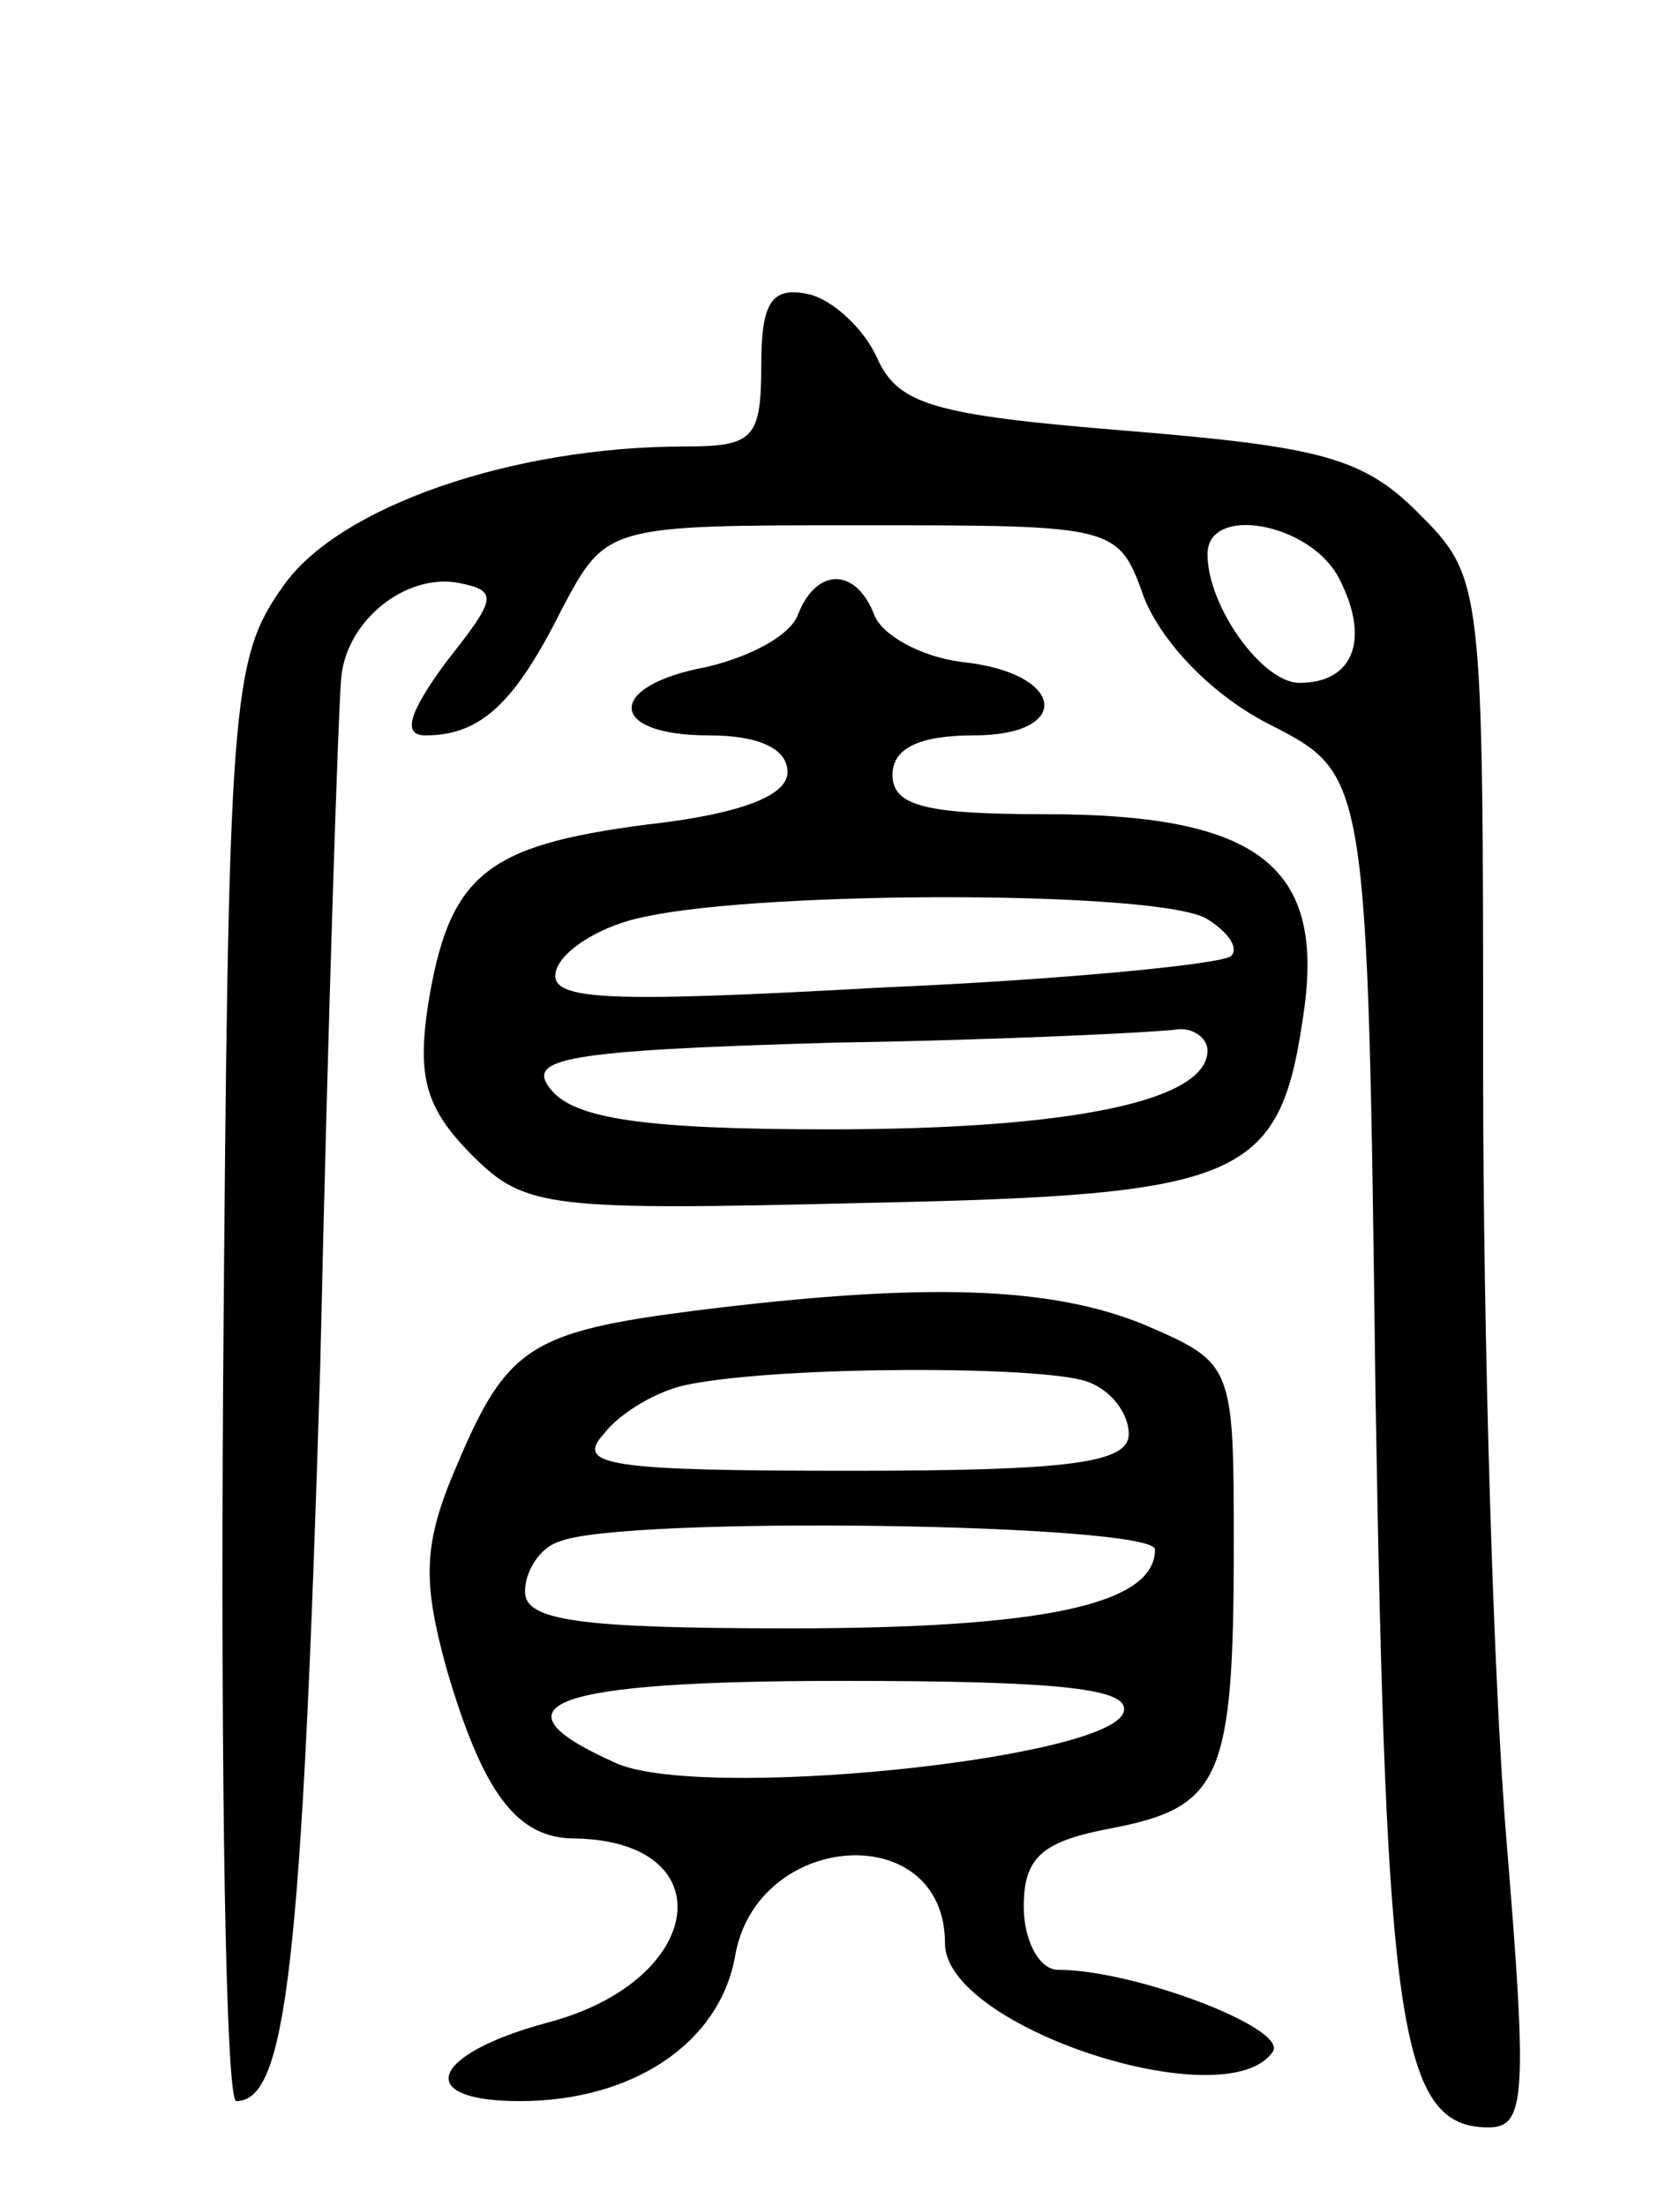
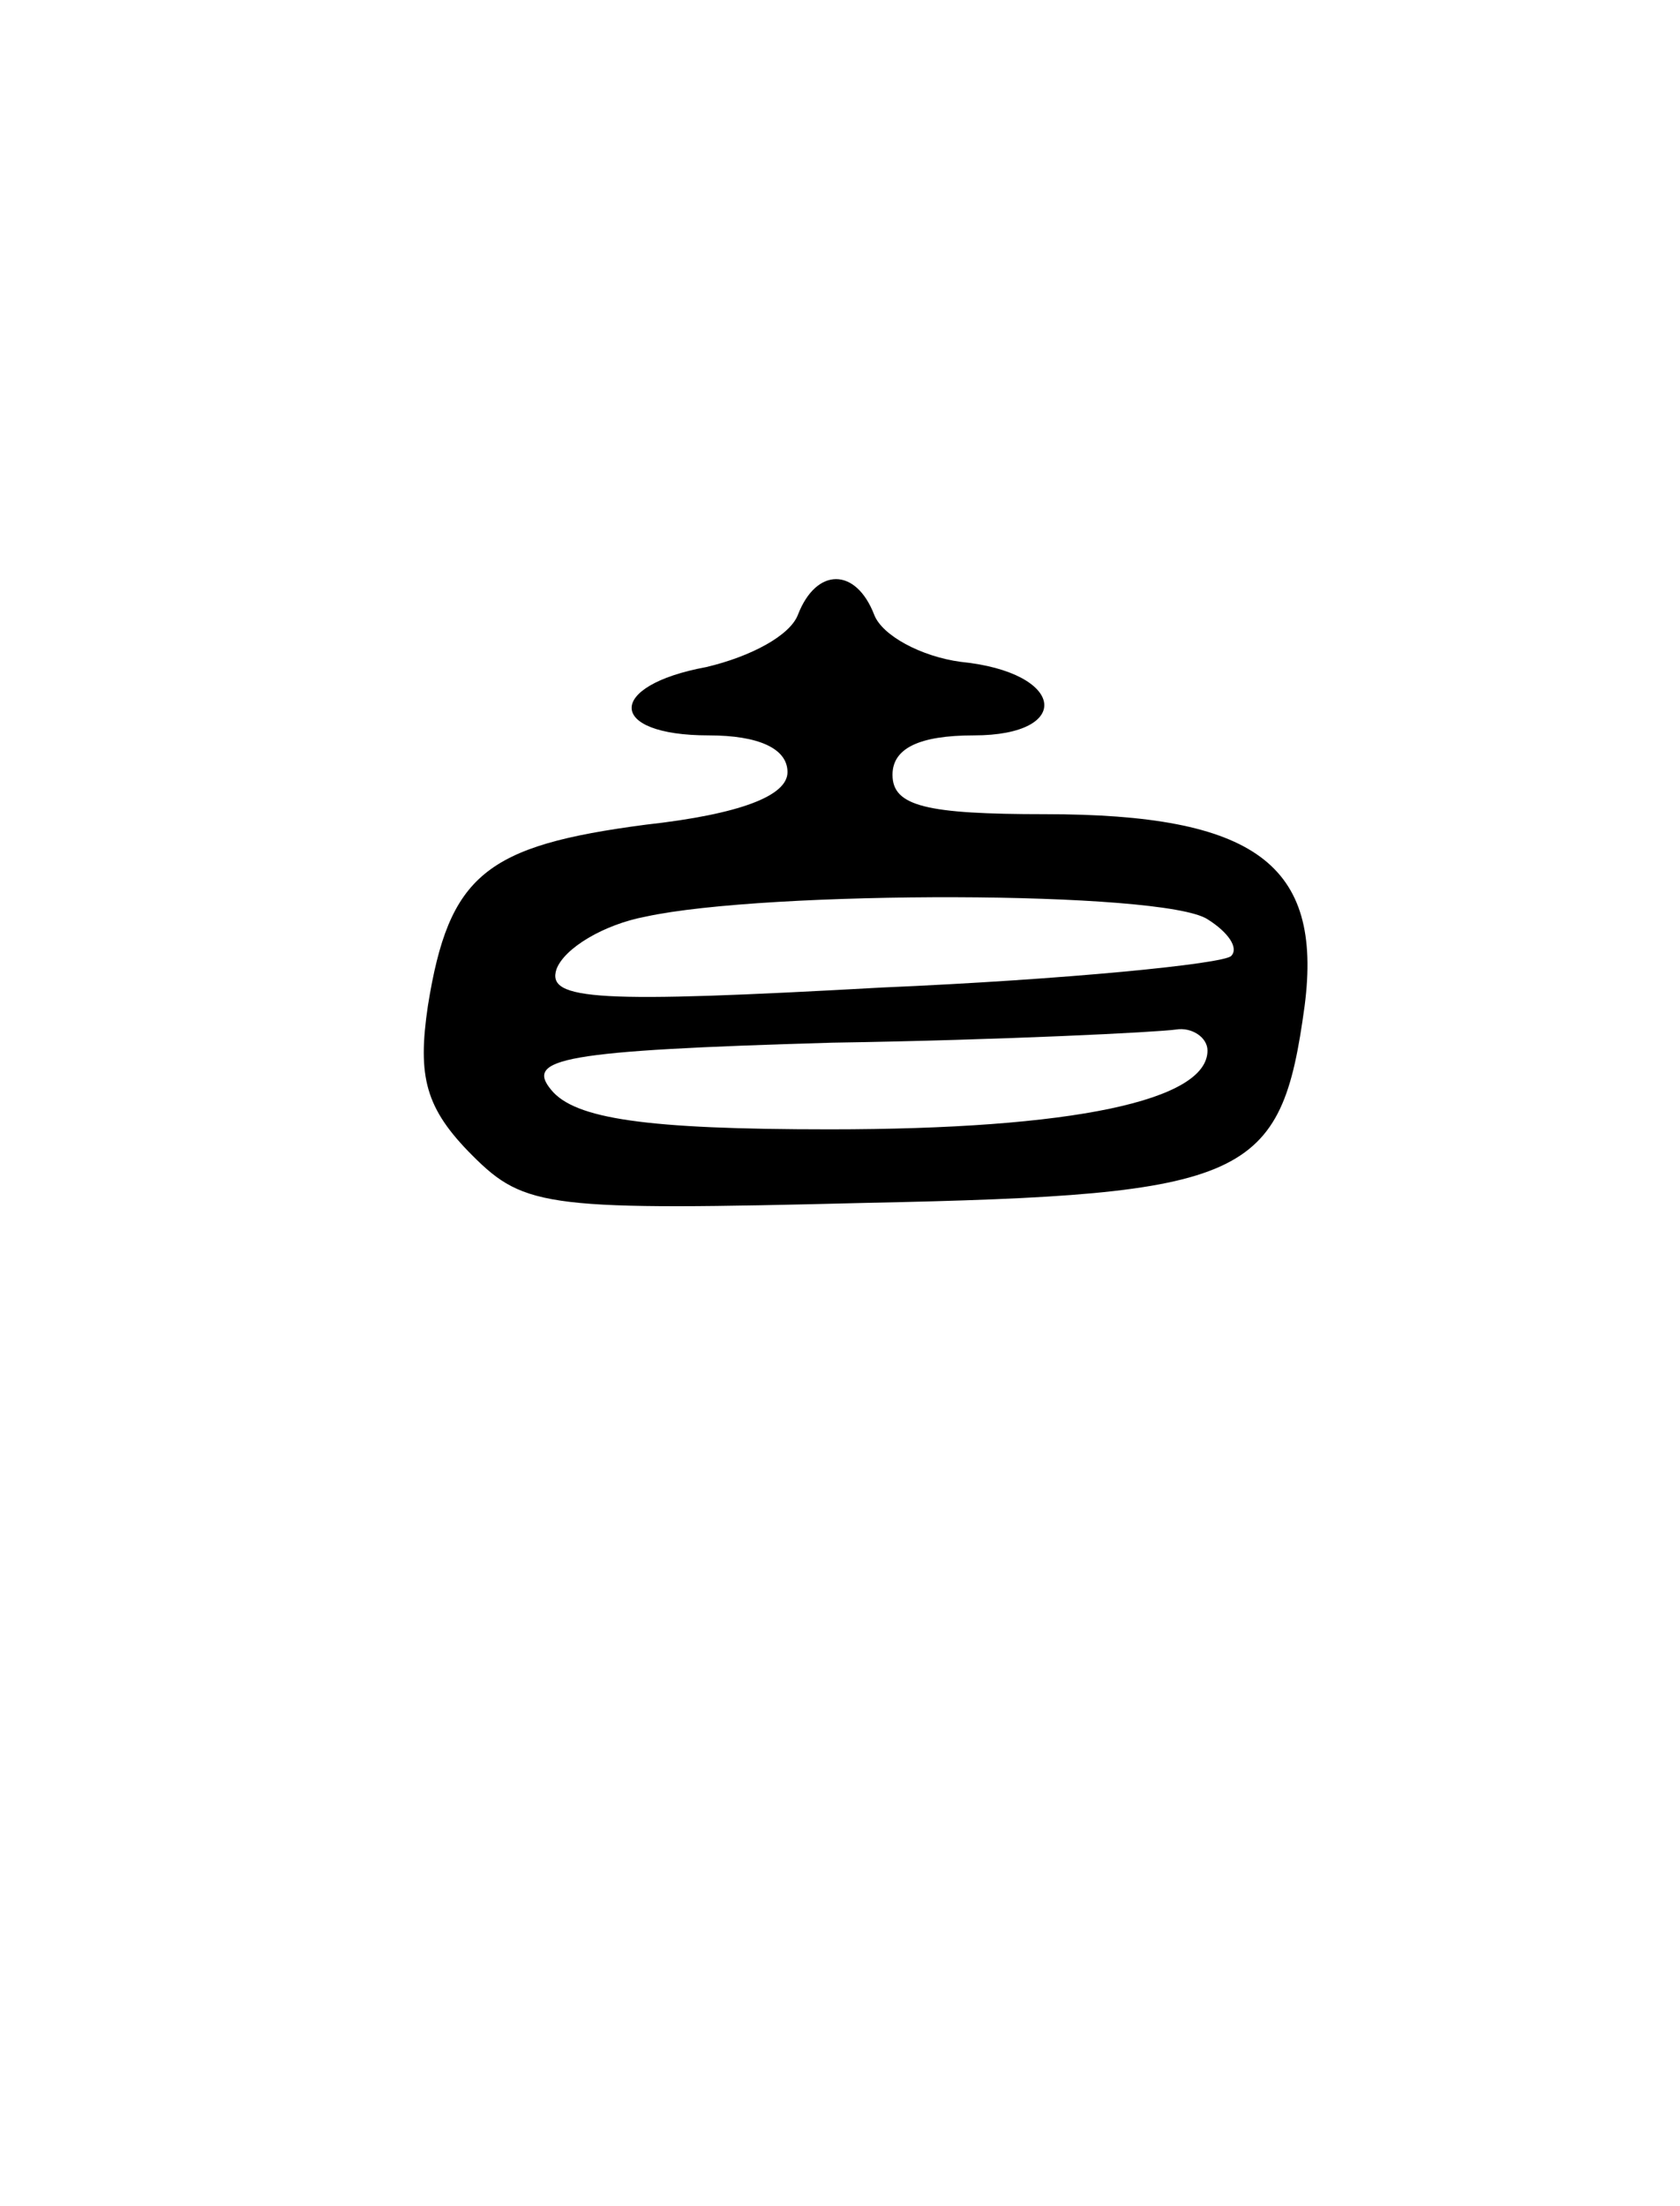
<svg xmlns="http://www.w3.org/2000/svg" version="1.0" width="64" height="84" viewBox="0 0 64 84">
  <g transform="translate(0,84) scale(0.1,-0.1)">
-     <path d="M290 701 c0 -28 -3 -31 -29 -31 -66 0 -132 -23 -153 -53 -20 -28 -21 -43 -23 -303 -1 -151 1 -274 5 -274 19 0 25 51 32 280 3 135 7 253 8 262 2 22 25 40 45 36 15 -3 14 -6 -5 -30 -14 -19 -17 -28 -8 -28 21 0 34 12 52 48 17 32 17 32 114 32 98 0 98 0 108 -28 7 -17 26 -37 48 -48 37 -19 37 -19 40 -255 4 -240 9 -279 43 -279 14 0 15 11 7 108 -5 59 -9 191 -9 294 0 187 0 188 -25 213 -21 21 -38 25 -111 31 -74 6 -87 10 -95 28 -5 11 -17 22 -26 24 -14 3 -18 -3 -18 -27z m220 -81 c12 -23 6 -40 -15 -40 -14 0 -35 29 -35 49 0 19 39 12 50 -9z" />
    <path d="M304 606 c-3 -8 -18 -16 -35 -20 -38 -7 -38 -26 1 -26 19 0 30 -5 30 -14 0 -9 -18 -16 -54 -20 -61 -8 -75 -19 -83 -69 -4 -27 -1 -39 17 -57 20 -20 29 -21 150 -18 146 3 158 9 167 75 7 54 -19 73 -99 73 -45 0 -58 3 -58 15 0 10 10 15 31 15 38 0 35 24 -5 28 -15 2 -30 10 -33 18 -7 18 -22 18 -29 0z m156 -116 c8 -5 12 -11 9 -14 -3 -3 -63 -9 -133 -12 -108 -6 -128 -5 -124 7 3 8 18 17 34 20 46 10 197 10 214 -1z m0 -50 c0 -19 -51 -30 -144 -30 -70 0 -97 4 -106 15 -10 12 4 15 107 18 65 1 124 4 131 5 6 1 12 -3 12 -8z" />
-     <path d="M265 341 c-63 -8 -72 -14 -91 -59 -13 -30 -13 -44 -4 -77 14 -48 27 -65 49 -65 57 -1 50 -54 -10 -70 -45 -12 -52 -30 -11 -30 43 0 76 22 82 55 8 48 80 53 80 5 0 -32 108 -67 125 -41 5 9 -53 31 -82 31 -7 0 -13 11 -13 24 0 19 7 25 34 30 41 8 46 19 46 107 0 70 0 70 -35 85 -35 14 -82 16 -170 5z m149 -27 c9 -3 16 -12 16 -20 0 -11 -22 -14 -106 -14 -92 0 -105 2 -94 14 6 8 21 17 33 19 36 7 134 7 151 1z m26 -64 c0 -21 -43 -30 -139 -30 -81 0 -101 3 -101 14 0 8 6 17 13 19 23 10 227 7 227 -3z m-12 -62 c-6 -18 -163 -34 -194 -19 -49 22 -24 31 87 31 84 0 110 -3 107 -12z" />
  </g>
</svg>